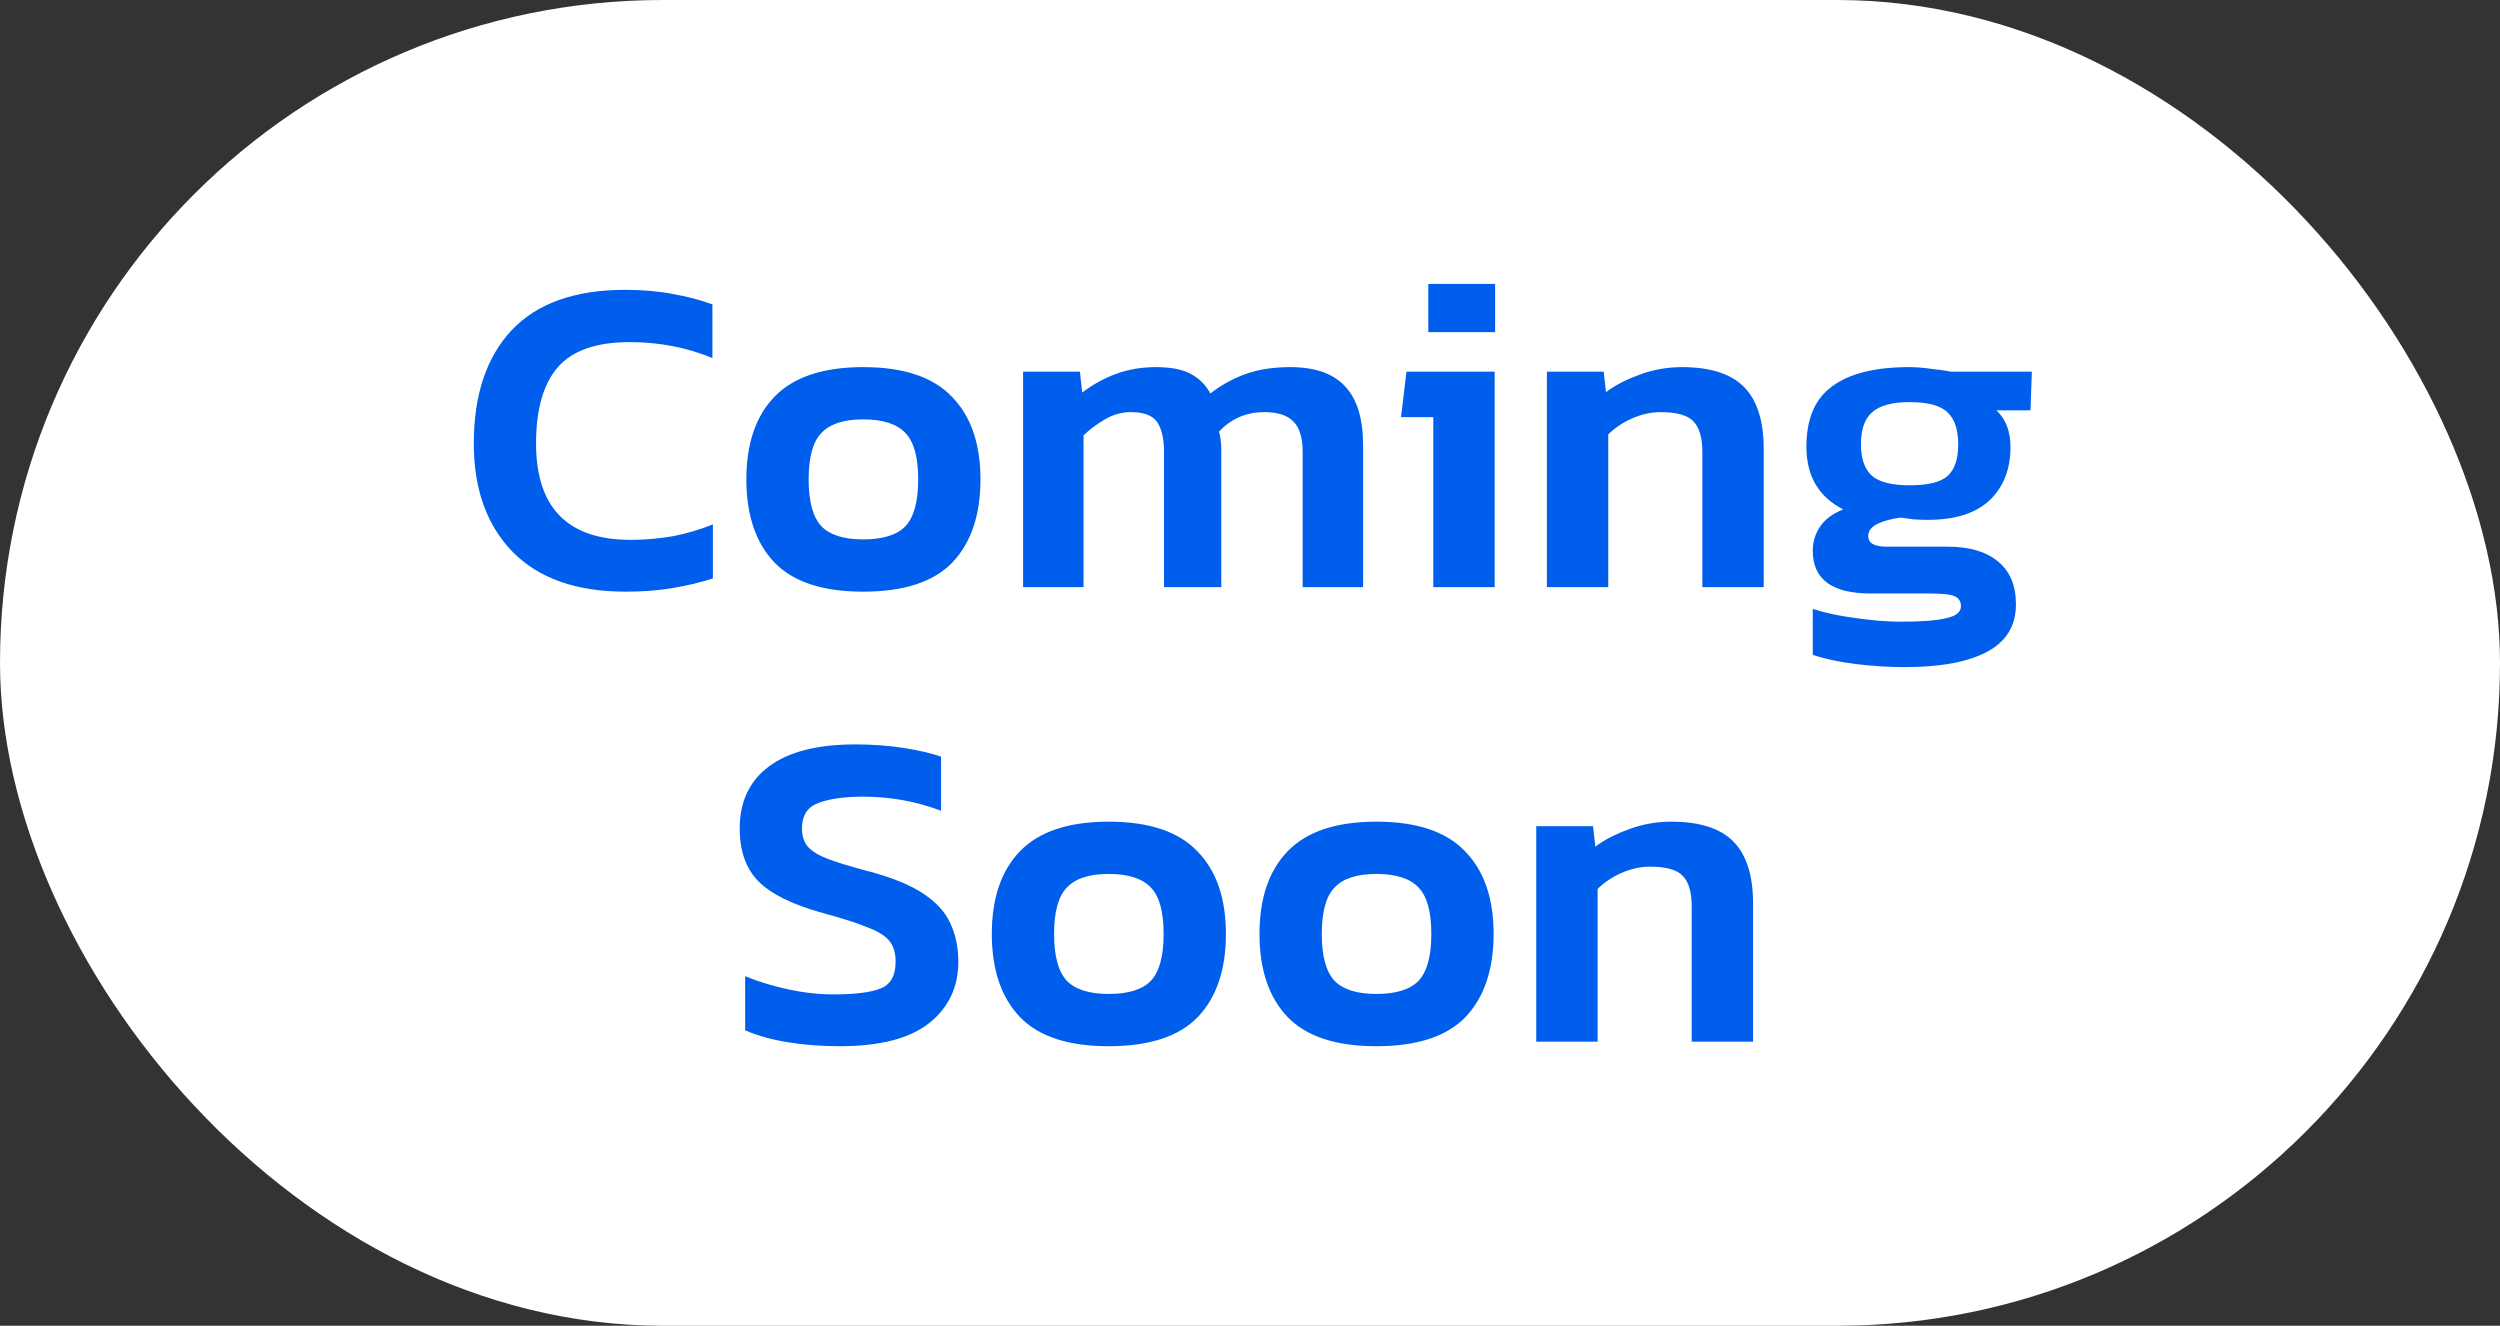
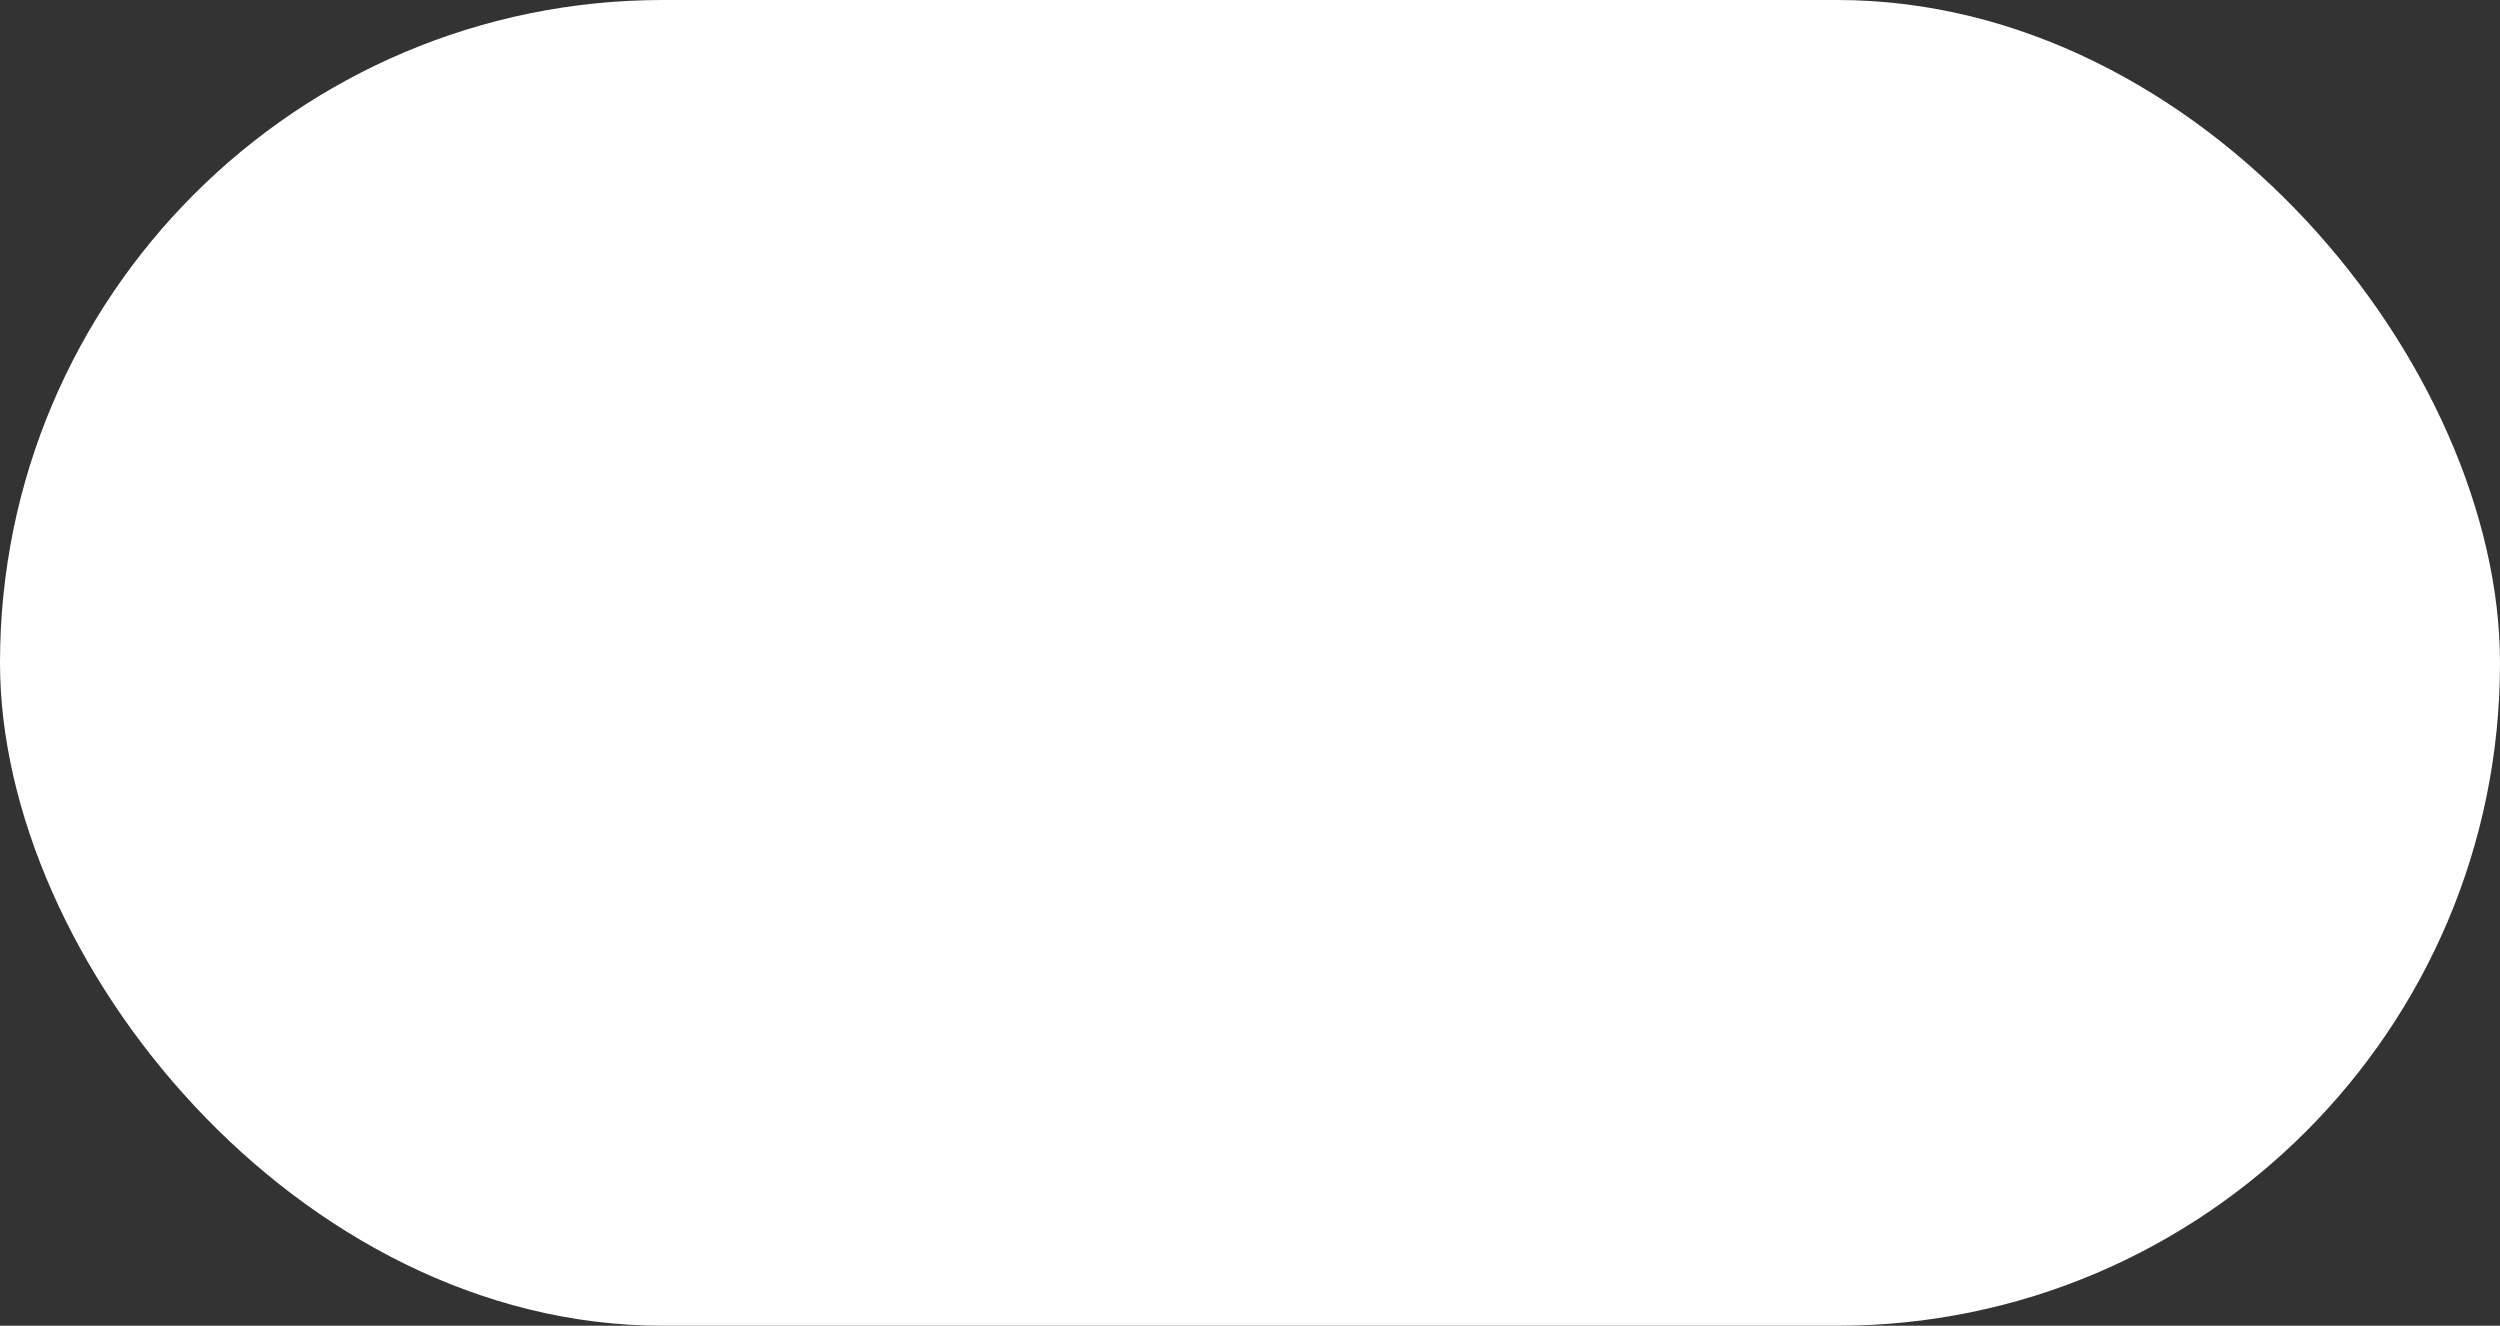
<svg xmlns="http://www.w3.org/2000/svg" width="66" height="35" viewBox="0 0 66 35" fill="none">
  <rect x="0" y="0" width="66" height="35" fill="#333333" stroke="none" />
  <rect width="66" height="35" rx="17.5" fill="white" />
-   <path d="M16.517 15.62C15.22 15.62 14.229 15.272 13.54 14.576C12.852 13.872 12.508 12.916 12.508 11.708C12.508 10.428 12.841 9.432 13.505 8.72C14.177 8.008 15.177 7.652 16.505 7.652C16.968 7.652 17.384 7.688 17.753 7.76C18.128 7.824 18.48 7.916 18.808 8.036L18.808 9.452C18.128 9.172 17.401 9.032 16.625 9.032C15.745 9.032 15.113 9.252 14.729 9.692C14.345 10.132 14.152 10.804 14.152 11.708C14.152 13.404 14.985 14.252 16.648 14.252C17.024 14.252 17.396 14.22 17.765 14.156C18.133 14.084 18.485 13.98 18.82 13.844L18.82 15.272C18.492 15.376 18.14 15.46 17.765 15.524C17.396 15.588 16.98 15.62 16.517 15.62ZM22.788 15.62C21.724 15.62 20.944 15.364 20.448 14.852C19.952 14.332 19.704 13.6 19.704 12.656C19.704 11.712 19.952 10.984 20.448 10.472C20.952 9.952 21.732 9.692 22.788 9.692C23.852 9.692 24.632 9.952 25.128 10.472C25.632 10.984 25.884 11.712 25.884 12.656C25.884 13.6 25.636 14.332 25.14 14.852C24.644 15.364 23.86 15.62 22.788 15.62ZM22.788 14.24C23.308 14.24 23.68 14.124 23.904 13.892C24.128 13.652 24.24 13.24 24.24 12.656C24.24 12.072 24.128 11.664 23.904 11.432C23.68 11.192 23.308 11.072 22.788 11.072C22.276 11.072 21.908 11.192 21.684 11.432C21.46 11.664 21.348 12.072 21.348 12.656C21.348 13.24 21.46 13.652 21.684 13.892C21.908 14.124 22.276 14.24 22.788 14.24ZM27.01 15.5L27.01 9.812L28.51 9.812L28.57 10.364C28.842 10.156 29.138 9.992 29.458 9.872C29.786 9.752 30.138 9.692 30.514 9.692C30.914 9.692 31.222 9.752 31.438 9.872C31.662 9.992 31.834 10.164 31.954 10.388C32.218 10.18 32.518 10.012 32.854 9.884C33.198 9.756 33.602 9.692 34.066 9.692C34.722 9.692 35.206 9.864 35.518 10.208C35.83 10.544 35.986 11.06 35.986 11.756L35.986 15.5L34.39 15.5L34.39 11.936C34.39 11.56 34.31 11.292 34.15 11.132C33.99 10.964 33.734 10.88 33.382 10.88C32.902 10.88 32.502 11.052 32.182 11.396C32.222 11.532 32.242 11.696 32.242 11.888L32.242 15.5L30.73 15.5L30.73 11.936C30.73 11.584 30.67 11.32 30.55 11.144C30.43 10.968 30.198 10.88 29.854 10.88C29.614 10.88 29.386 10.944 29.17 11.072C28.962 11.192 28.774 11.332 28.606 11.492L28.606 15.5L27.01 15.5ZM37.707 8.768L37.707 7.496L39.471 7.496L39.471 8.768L37.707 8.768ZM37.839 15.5L37.839 11.012L36.987 11.012L37.131 9.812L39.459 9.812L39.459 15.5L37.839 15.5ZM40.838 15.5L40.838 9.812L42.338 9.812L42.398 10.352C42.63 10.176 42.922 10.024 43.274 9.896C43.634 9.76 44.01 9.692 44.402 9.692C45.154 9.692 45.702 9.868 46.046 10.22C46.39 10.572 46.562 11.116 46.562 11.852L46.562 15.5L44.942 15.5L44.942 11.936C44.942 11.552 44.862 11.28 44.702 11.12C44.55 10.96 44.262 10.88 43.838 10.88C43.59 10.88 43.338 10.936 43.082 11.048C42.834 11.16 42.626 11.3 42.458 11.468L42.458 15.5L40.838 15.5ZM50.281 17.612C49.857 17.612 49.421 17.584 48.973 17.528C48.533 17.472 48.161 17.392 47.857 17.288L47.857 16.076C48.177 16.18 48.553 16.26 48.985 16.316C49.417 16.38 49.821 16.412 50.197 16.412C50.749 16.412 51.149 16.38 51.397 16.316C51.645 16.26 51.769 16.156 51.769 16.004C51.769 15.876 51.713 15.788 51.601 15.74C51.497 15.692 51.273 15.668 50.929 15.668L49.381 15.668C48.365 15.668 47.857 15.292 47.857 14.54C47.857 14.308 47.921 14.096 48.049 13.904C48.177 13.712 48.381 13.56 48.661 13.448C48.013 13.12 47.689 12.568 47.689 11.792C47.689 11.056 47.917 10.524 48.373 10.196C48.829 9.86 49.505 9.692 50.401 9.692C50.585 9.692 50.785 9.708 51.001 9.74C51.225 9.764 51.393 9.788 51.505 9.812L53.641 9.812L53.605 10.832L52.705 10.832C52.953 11.064 53.077 11.388 53.077 11.804C53.077 12.388 52.893 12.856 52.525 13.208C52.157 13.552 51.613 13.724 50.893 13.724C50.765 13.724 50.641 13.72 50.521 13.712C50.409 13.696 50.293 13.68 50.173 13.664C49.933 13.696 49.729 13.752 49.561 13.832C49.401 13.912 49.321 14.02 49.321 14.156C49.321 14.34 49.485 14.432 49.813 14.432L51.421 14.432C51.997 14.432 52.441 14.564 52.753 14.828C53.065 15.084 53.221 15.46 53.221 15.956C53.221 16.516 52.969 16.932 52.465 17.204C51.961 17.476 51.233 17.612 50.281 17.612ZM50.413 12.812C50.893 12.812 51.225 12.732 51.409 12.572C51.601 12.404 51.697 12.124 51.697 11.732C51.697 11.34 51.601 11.056 51.409 10.88C51.225 10.704 50.893 10.616 50.413 10.616C49.957 10.616 49.629 10.704 49.429 10.88C49.229 11.048 49.129 11.332 49.129 11.732C49.129 12.1 49.221 12.372 49.405 12.548C49.597 12.724 49.933 12.812 50.413 12.812ZM22.168 27.62C21.672 27.62 21.208 27.584 20.776 27.512C20.352 27.44 19.984 27.336 19.672 27.2L19.672 25.772C20.024 25.916 20.404 26.032 20.812 26.12C21.22 26.208 21.62 26.252 22.012 26.252C22.572 26.252 22.984 26.2 23.248 26.096C23.512 25.992 23.644 25.756 23.644 25.388C23.644 25.156 23.588 24.972 23.476 24.836C23.364 24.7 23.168 24.58 22.888 24.476C22.616 24.364 22.228 24.24 21.724 24.104C20.916 23.88 20.348 23.6 20.02 23.264C19.692 22.928 19.528 22.464 19.528 21.872C19.528 21.16 19.788 20.612 20.308 20.228C20.828 19.844 21.584 19.652 22.576 19.652C23.04 19.652 23.472 19.684 23.872 19.748C24.272 19.812 24.596 19.888 24.844 19.976L24.844 21.404C24.188 21.156 23.504 21.032 22.792 21.032C22.288 21.032 21.892 21.088 21.604 21.2C21.316 21.304 21.172 21.528 21.172 21.872C21.172 22.072 21.224 22.232 21.328 22.352C21.432 22.472 21.608 22.58 21.856 22.676C22.112 22.772 22.468 22.88 22.924 23C23.556 23.168 24.044 23.368 24.388 23.6C24.732 23.832 24.968 24.096 25.096 24.392C25.232 24.688 25.3 25.02 25.3 25.388C25.3 26.06 25.044 26.6 24.532 27.008C24.02 27.416 23.232 27.62 22.168 27.62ZM29.268 27.62C28.204 27.62 27.424 27.364 26.928 26.852C26.432 26.332 26.184 25.6 26.184 24.656C26.184 23.712 26.432 22.984 26.928 22.472C27.432 21.952 28.212 21.692 29.268 21.692C30.332 21.692 31.112 21.952 31.608 22.472C32.112 22.984 32.364 23.712 32.364 24.656C32.364 25.6 32.116 26.332 31.62 26.852C31.124 27.364 30.34 27.62 29.268 27.62ZM29.268 26.24C29.788 26.24 30.16 26.124 30.384 25.892C30.608 25.652 30.72 25.24 30.72 24.656C30.72 24.072 30.608 23.664 30.384 23.432C30.16 23.192 29.788 23.072 29.268 23.072C28.756 23.072 28.388 23.192 28.164 23.432C27.94 23.664 27.828 24.072 27.828 24.656C27.828 25.24 27.94 25.652 28.164 25.892C28.388 26.124 28.756 26.24 29.268 26.24ZM36.335 27.62C35.271 27.62 34.491 27.364 33.995 26.852C33.499 26.332 33.251 25.6 33.251 24.656C33.251 23.712 33.499 22.984 33.995 22.472C34.499 21.952 35.279 21.692 36.335 21.692C37.399 21.692 38.179 21.952 38.675 22.472C39.179 22.984 39.431 23.712 39.431 24.656C39.431 25.6 39.183 26.332 38.687 26.852C38.191 27.364 37.407 27.62 36.335 27.62ZM36.335 26.24C36.855 26.24 37.227 26.124 37.451 25.892C37.675 25.652 37.787 25.24 37.787 24.656C37.787 24.072 37.675 23.664 37.451 23.432C37.227 23.192 36.855 23.072 36.335 23.072C35.823 23.072 35.455 23.192 35.231 23.432C35.007 23.664 34.895 24.072 34.895 24.656C34.895 25.24 35.007 25.652 35.231 25.892C35.455 26.124 35.823 26.24 36.335 26.24ZM40.557 27.5L40.557 21.812L42.057 21.812L42.117 22.352C42.349 22.176 42.641 22.024 42.993 21.896C43.353 21.76 43.729 21.692 44.121 21.692C44.873 21.692 45.421 21.868 45.765 22.22C46.109 22.572 46.281 23.116 46.281 23.852L46.281 27.5L44.661 27.5L44.661 23.936C44.661 23.552 44.581 23.28 44.421 23.12C44.269 22.96 43.981 22.88 43.557 22.88C43.309 22.88 43.057 22.936 42.801 23.048C42.553 23.16 42.345 23.3 42.177 23.468L42.177 27.5L40.557 27.5Z" fill="#005EEC" />
</svg>